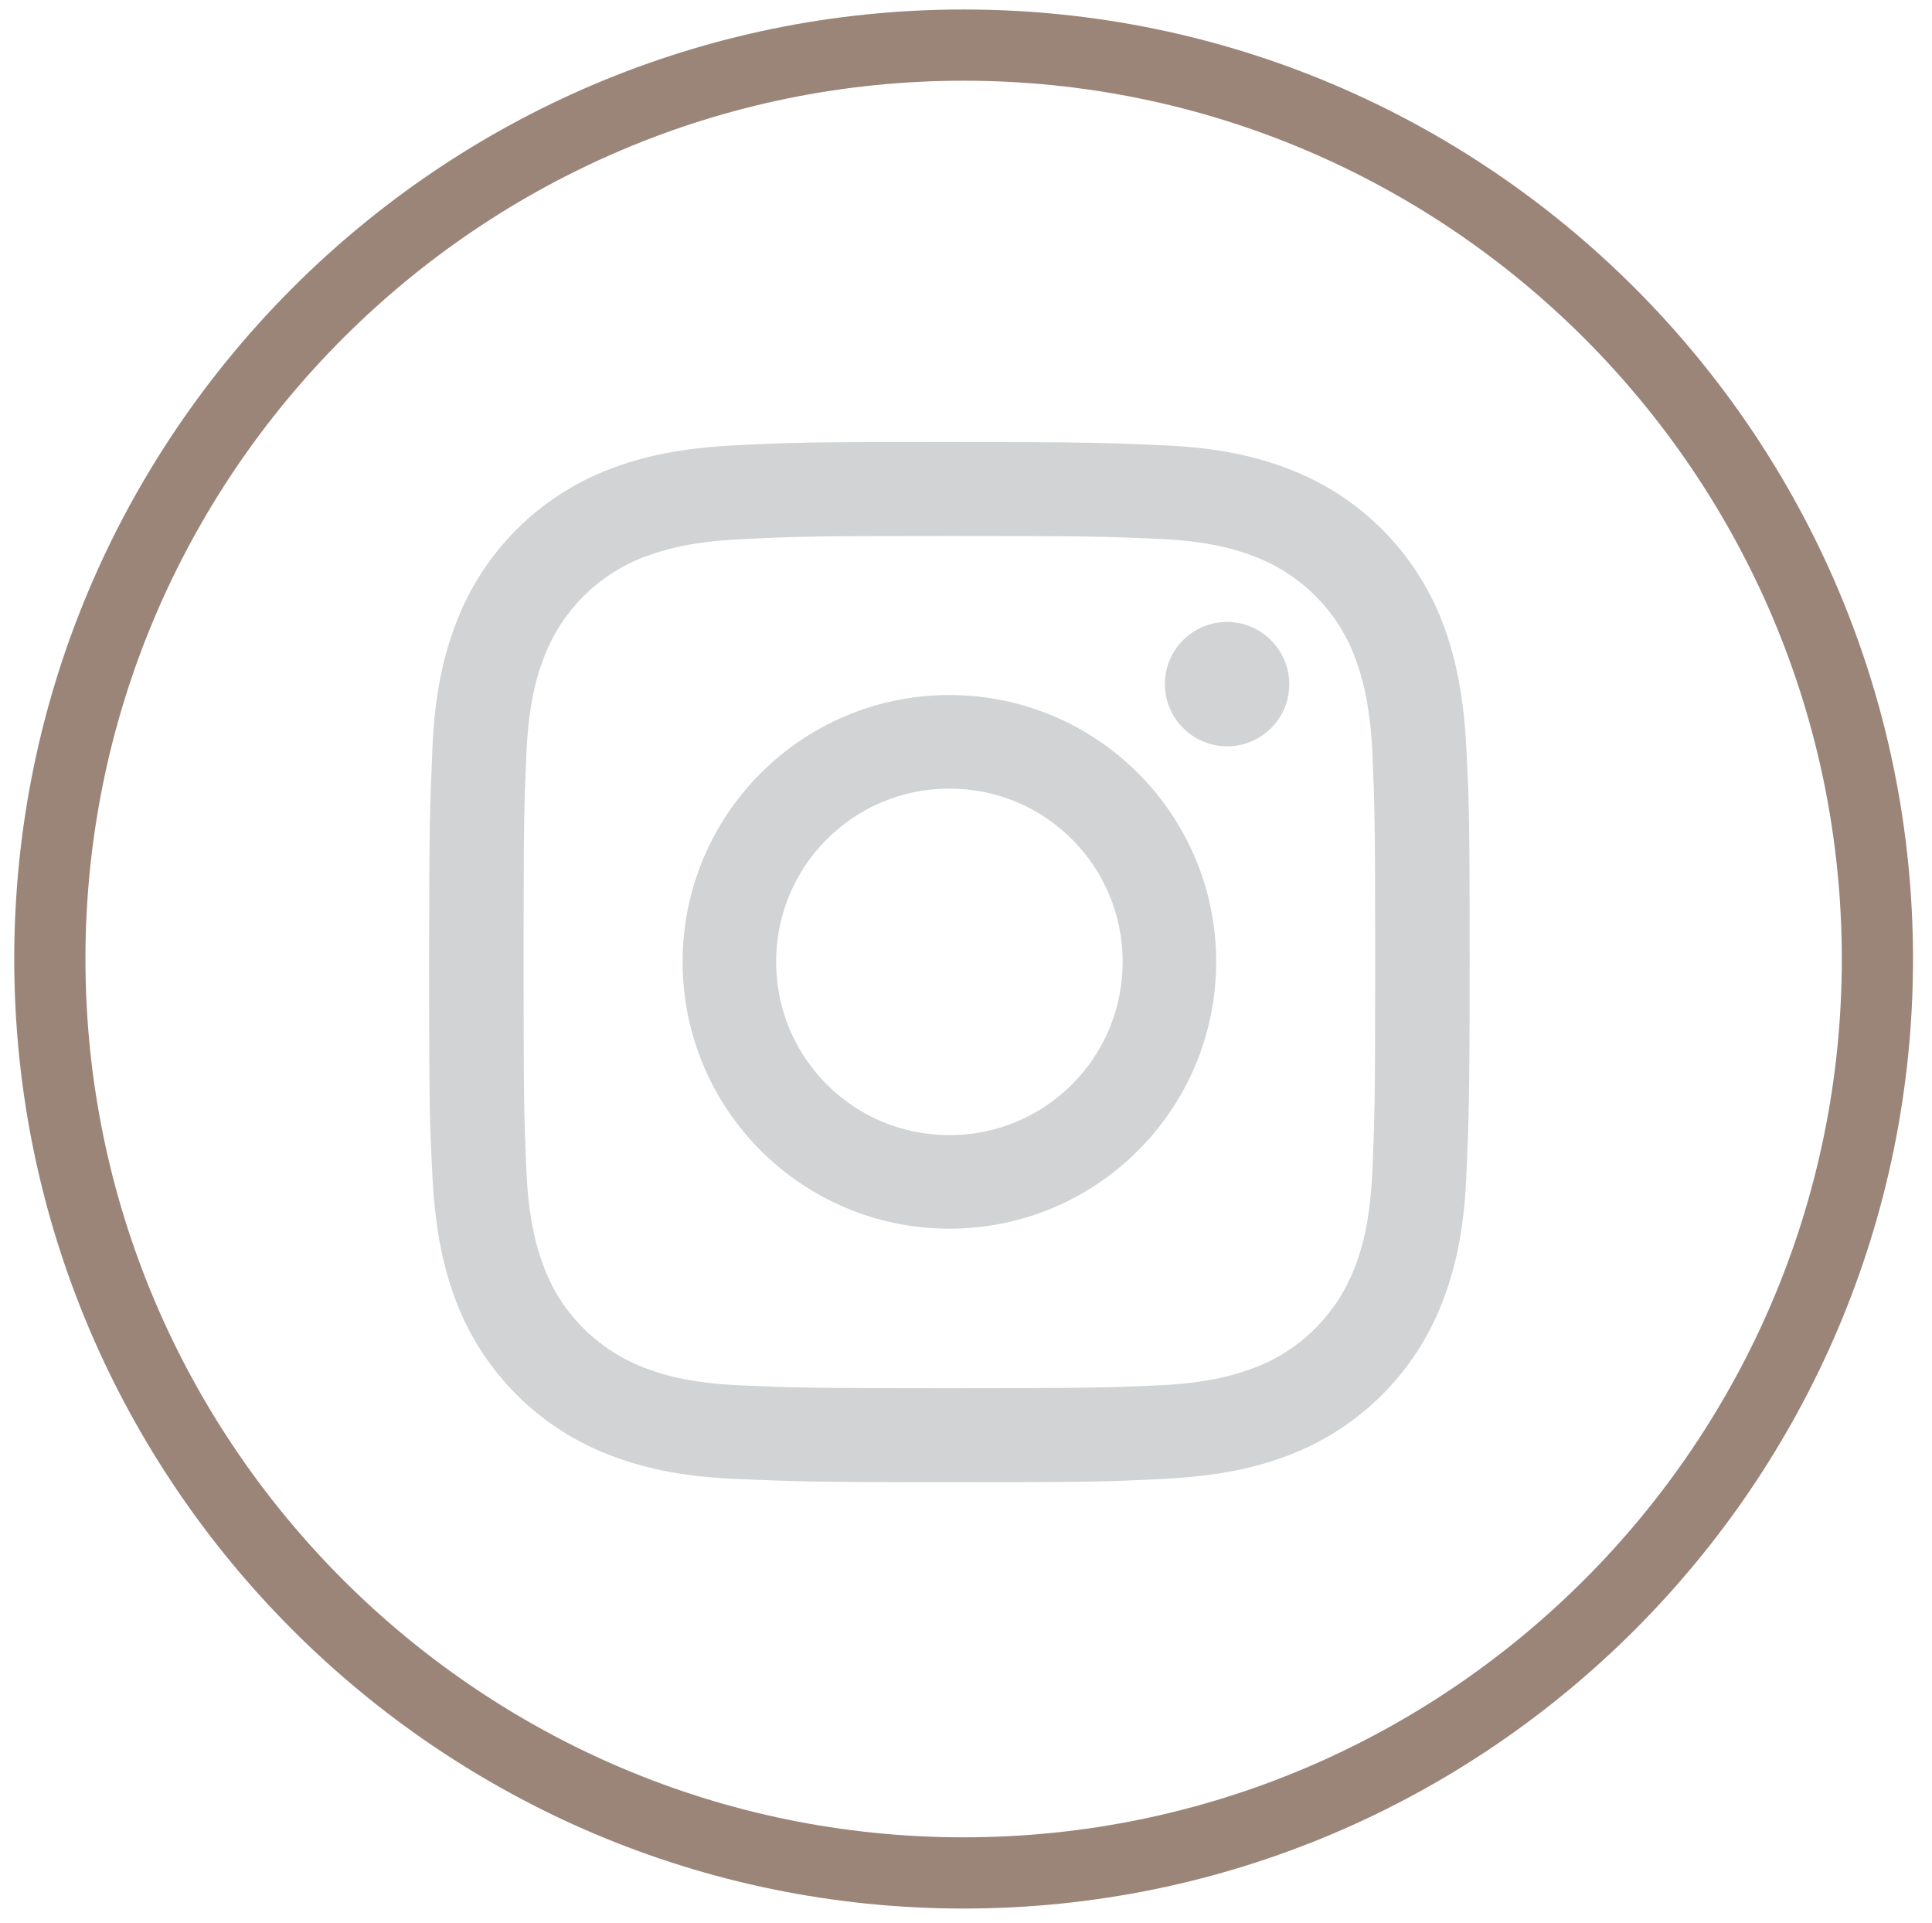
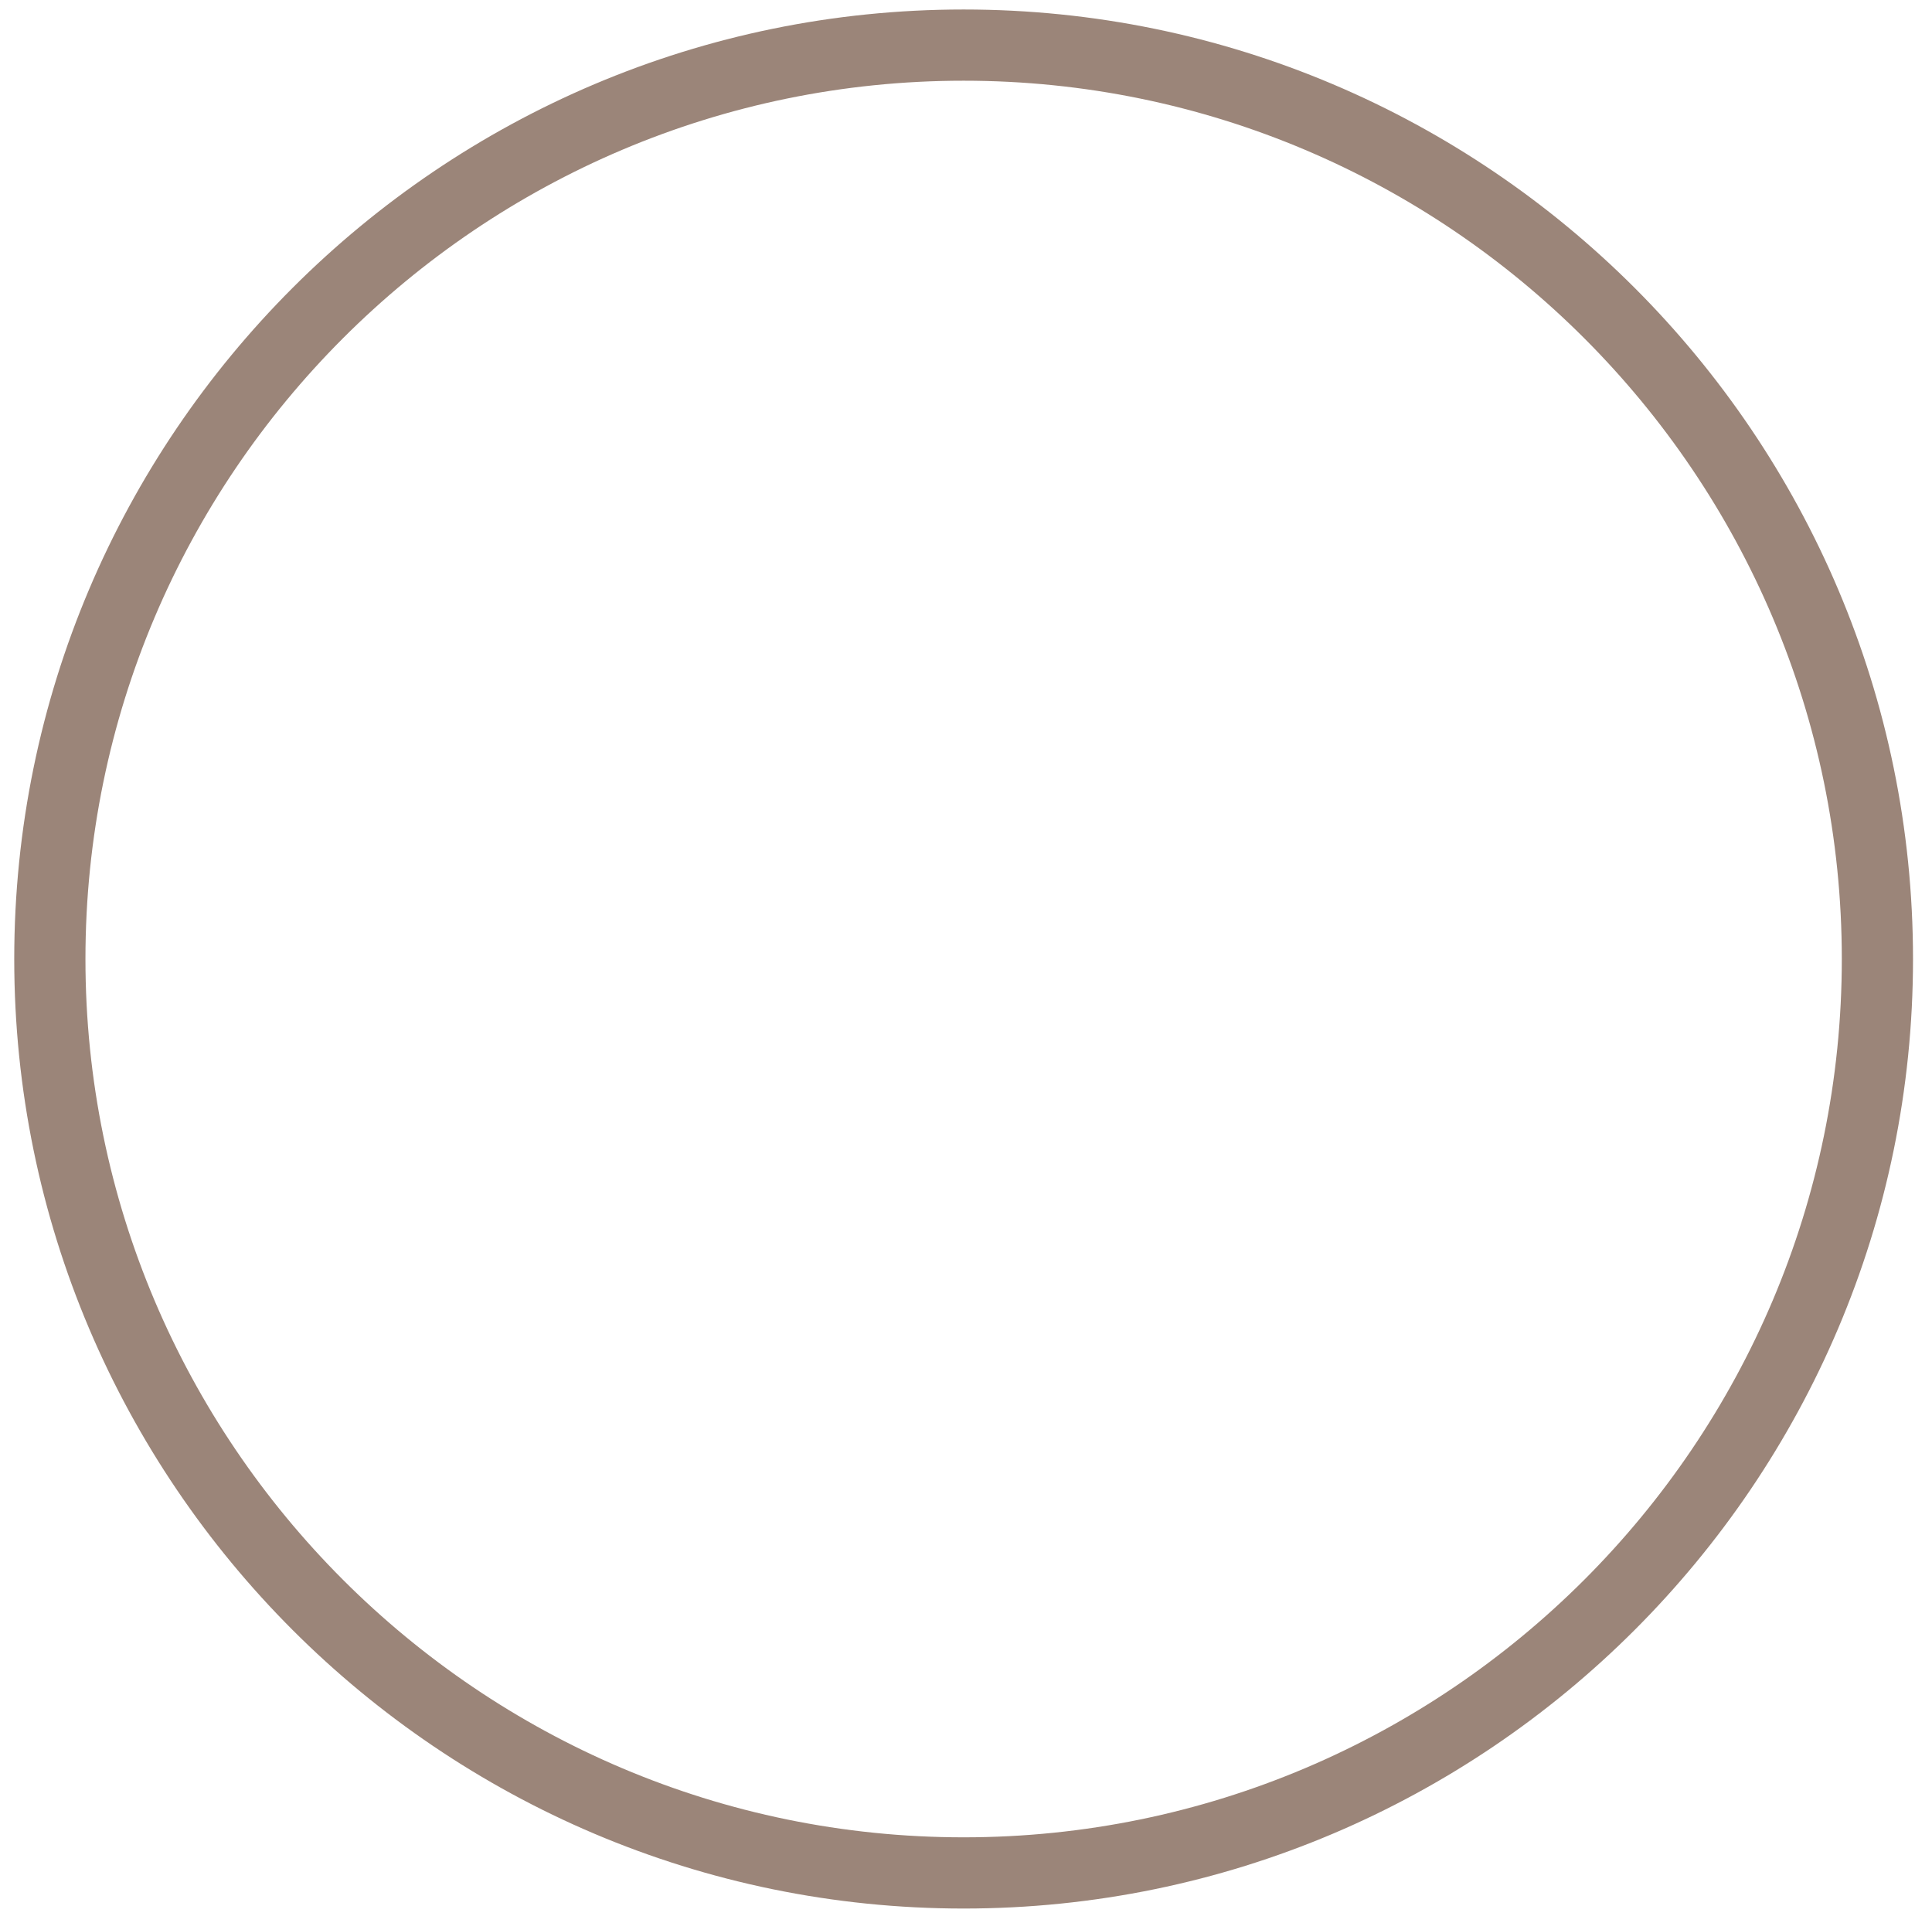
<svg xmlns="http://www.w3.org/2000/svg" version="1.1" id="Layer_1" x="0px" y="0px" viewBox="0 0 407 405" style="enable-background:new 0 0 407 405;" xml:space="preserve">
  <style type="text/css">
	.st0{fill:#9B8579;}
	.st1{fill:#D1D3D4;}
</style>
  <title>Icons</title>
  <g id="Layer_4">
    <path class="st0" d="M203,402C92.8,402,3,312.3,3,202S92.7,2,203,2s200,89.7,200,200S313.2,402,203,402z M203,17   C101,17,18,100,18,202s83,185,185,185s185-83,185-185S305,17,203,17z" />
-     <path class="st1" d="M200,112.9c29.2,0,32.7,0.1,44.2,0.6c10.7,0.5,16.5,2.3,20.3,3.8c9.5,3.7,17.1,11.2,20.8,20.8   c1.5,3.9,3.3,9.7,3.8,20.3c0.5,11.5,0.6,15,0.6,44.3s-0.1,32.7-0.6,44.2c-0.5,10.7-2.3,16.5-3.8,20.3c-3.7,9.5-11.2,17.1-20.8,20.8   c-3.9,1.5-9.7,3.3-20.3,3.8c-11.5,0.5-15,0.6-44.2,0.6s-32.7-0.1-44.2-0.6c-10.7-0.5-16.5-2.3-20.3-3.8   c-9.5-3.7-17.1-11.2-20.8-20.8c-1.5-3.9-3.3-9.7-3.8-20.3c-0.5-11.5-0.6-15-0.6-44.2s0.1-32.7,0.6-44.2c0.5-10.7,2.3-16.5,3.8-20.3   c3.7-9.5,11.2-17.1,20.8-20.8c3.9-1.5,9.7-3.3,20.3-3.8C167.3,113,170.8,112.9,200,112.9 M200,93.1c-29.7,0-33.5,0.1-45.2,0.7   s-19.6,2.4-26.6,5.1c-14.7,5.7-26.3,17.3-32,32c-2.7,7-4.6,14.9-5.1,26.6s-0.7,15.4-0.7,45.1s0.1,33.5,0.7,45.2s2.4,19.6,5.1,26.6   c5.7,14.7,17.3,26.3,32,32c7,2.7,14.9,4.6,26.6,5.1s15.4,0.7,45.2,0.7s33.5-0.1,45.2-0.7s19.6-2.4,26.6-5.1   c14.7-5.7,26.3-17.3,32-32c2.7-7,4.6-14.9,5.1-26.6s0.7-15.4,0.7-45.2s-0.1-33.5-0.7-45.1s-2.4-19.6-5.1-26.6   c-5.7-14.7-17.3-26.3-32-32c-7-2.7-14.9-4.6-26.6-5.1S229.7,93.1,200,93.1L200,93.1z M200,146.4c-31.1,0-56.2,25.2-56.2,56.2   c0,31.1,25.2,56.2,56.2,56.2c31.1,0,56.2-25.2,56.2-56.2l0,0C256.2,171.6,231.1,146.4,200,146.4L200,146.4z M200,239.1   c-20.2,0-36.5-16.3-36.5-36.5s16.3-36.5,36.5-36.5s36.5,16.3,36.5,36.5C236.5,222.8,220.2,239.1,200,239.1L200,239.1L200,239.1z    M271.6,144.1c0,7.3-5.9,13.1-13.1,13.1s-13.1-5.9-13.1-13.1c0-7.3,5.9-13.1,13.1-13.1C265.7,131,271.6,136.9,271.6,144.1   C271.6,144.2,271.6,144.2,271.6,144.1L271.6,144.1z" />
  </g>
</svg>